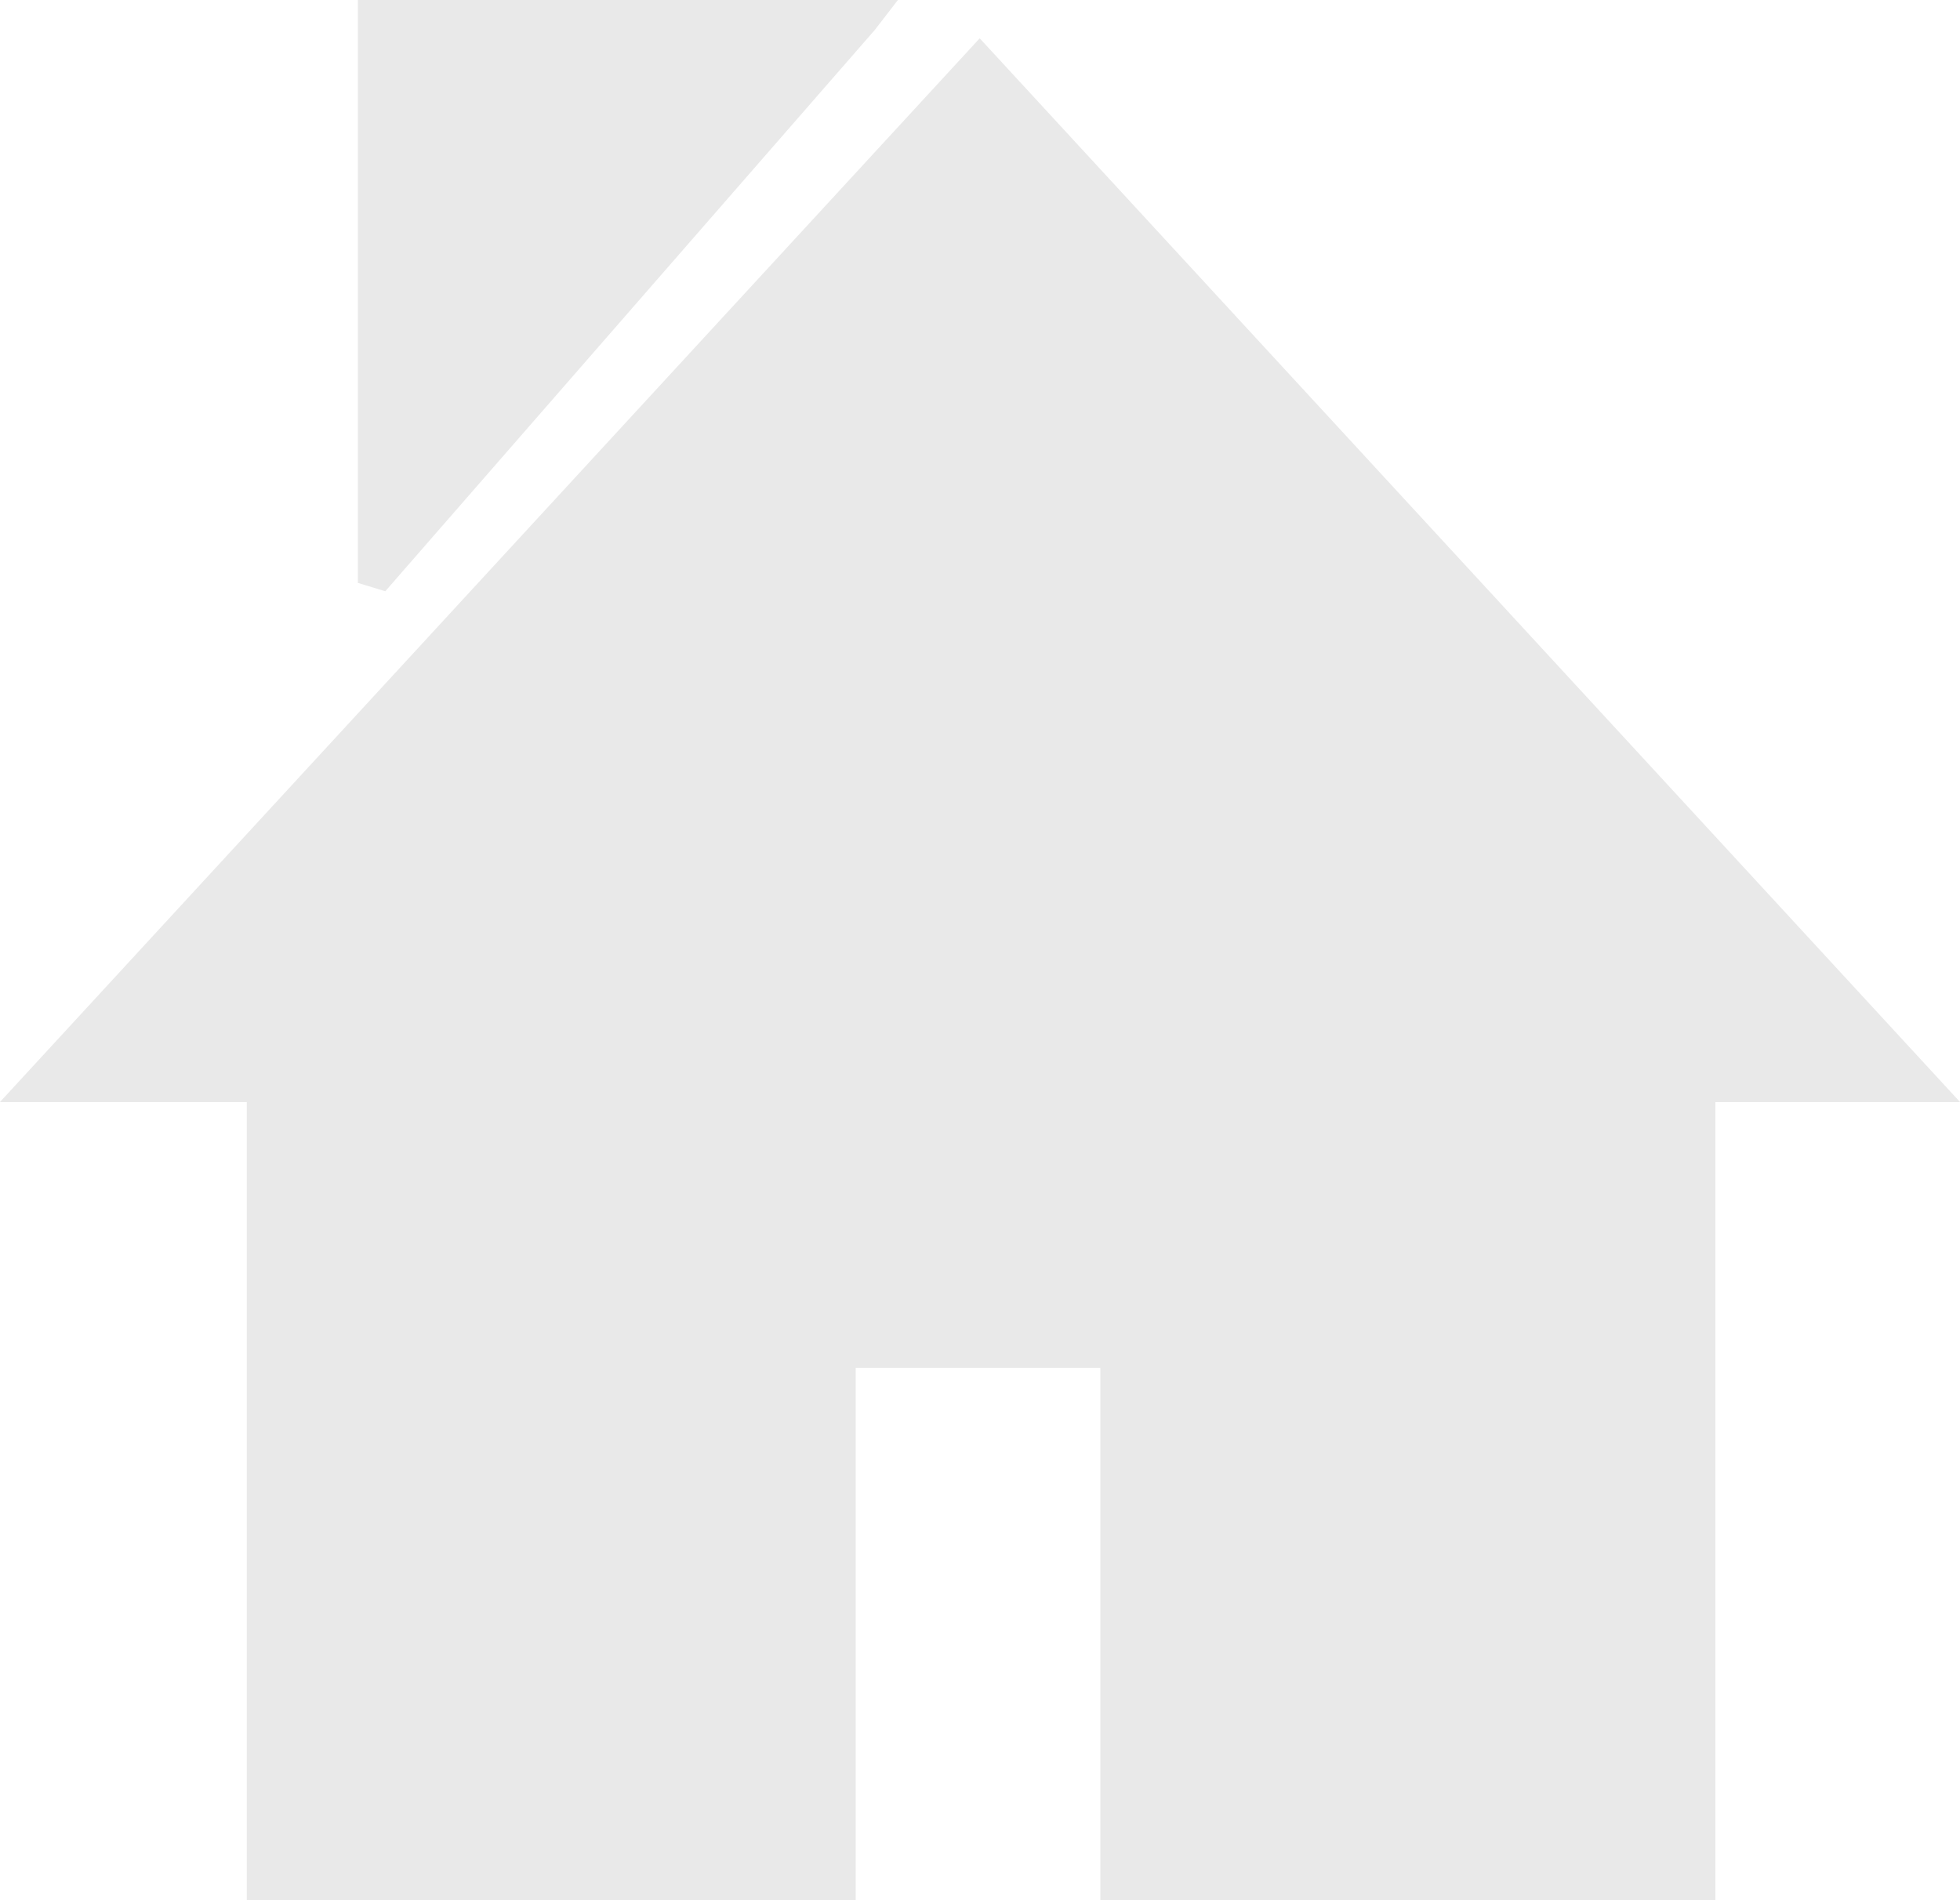
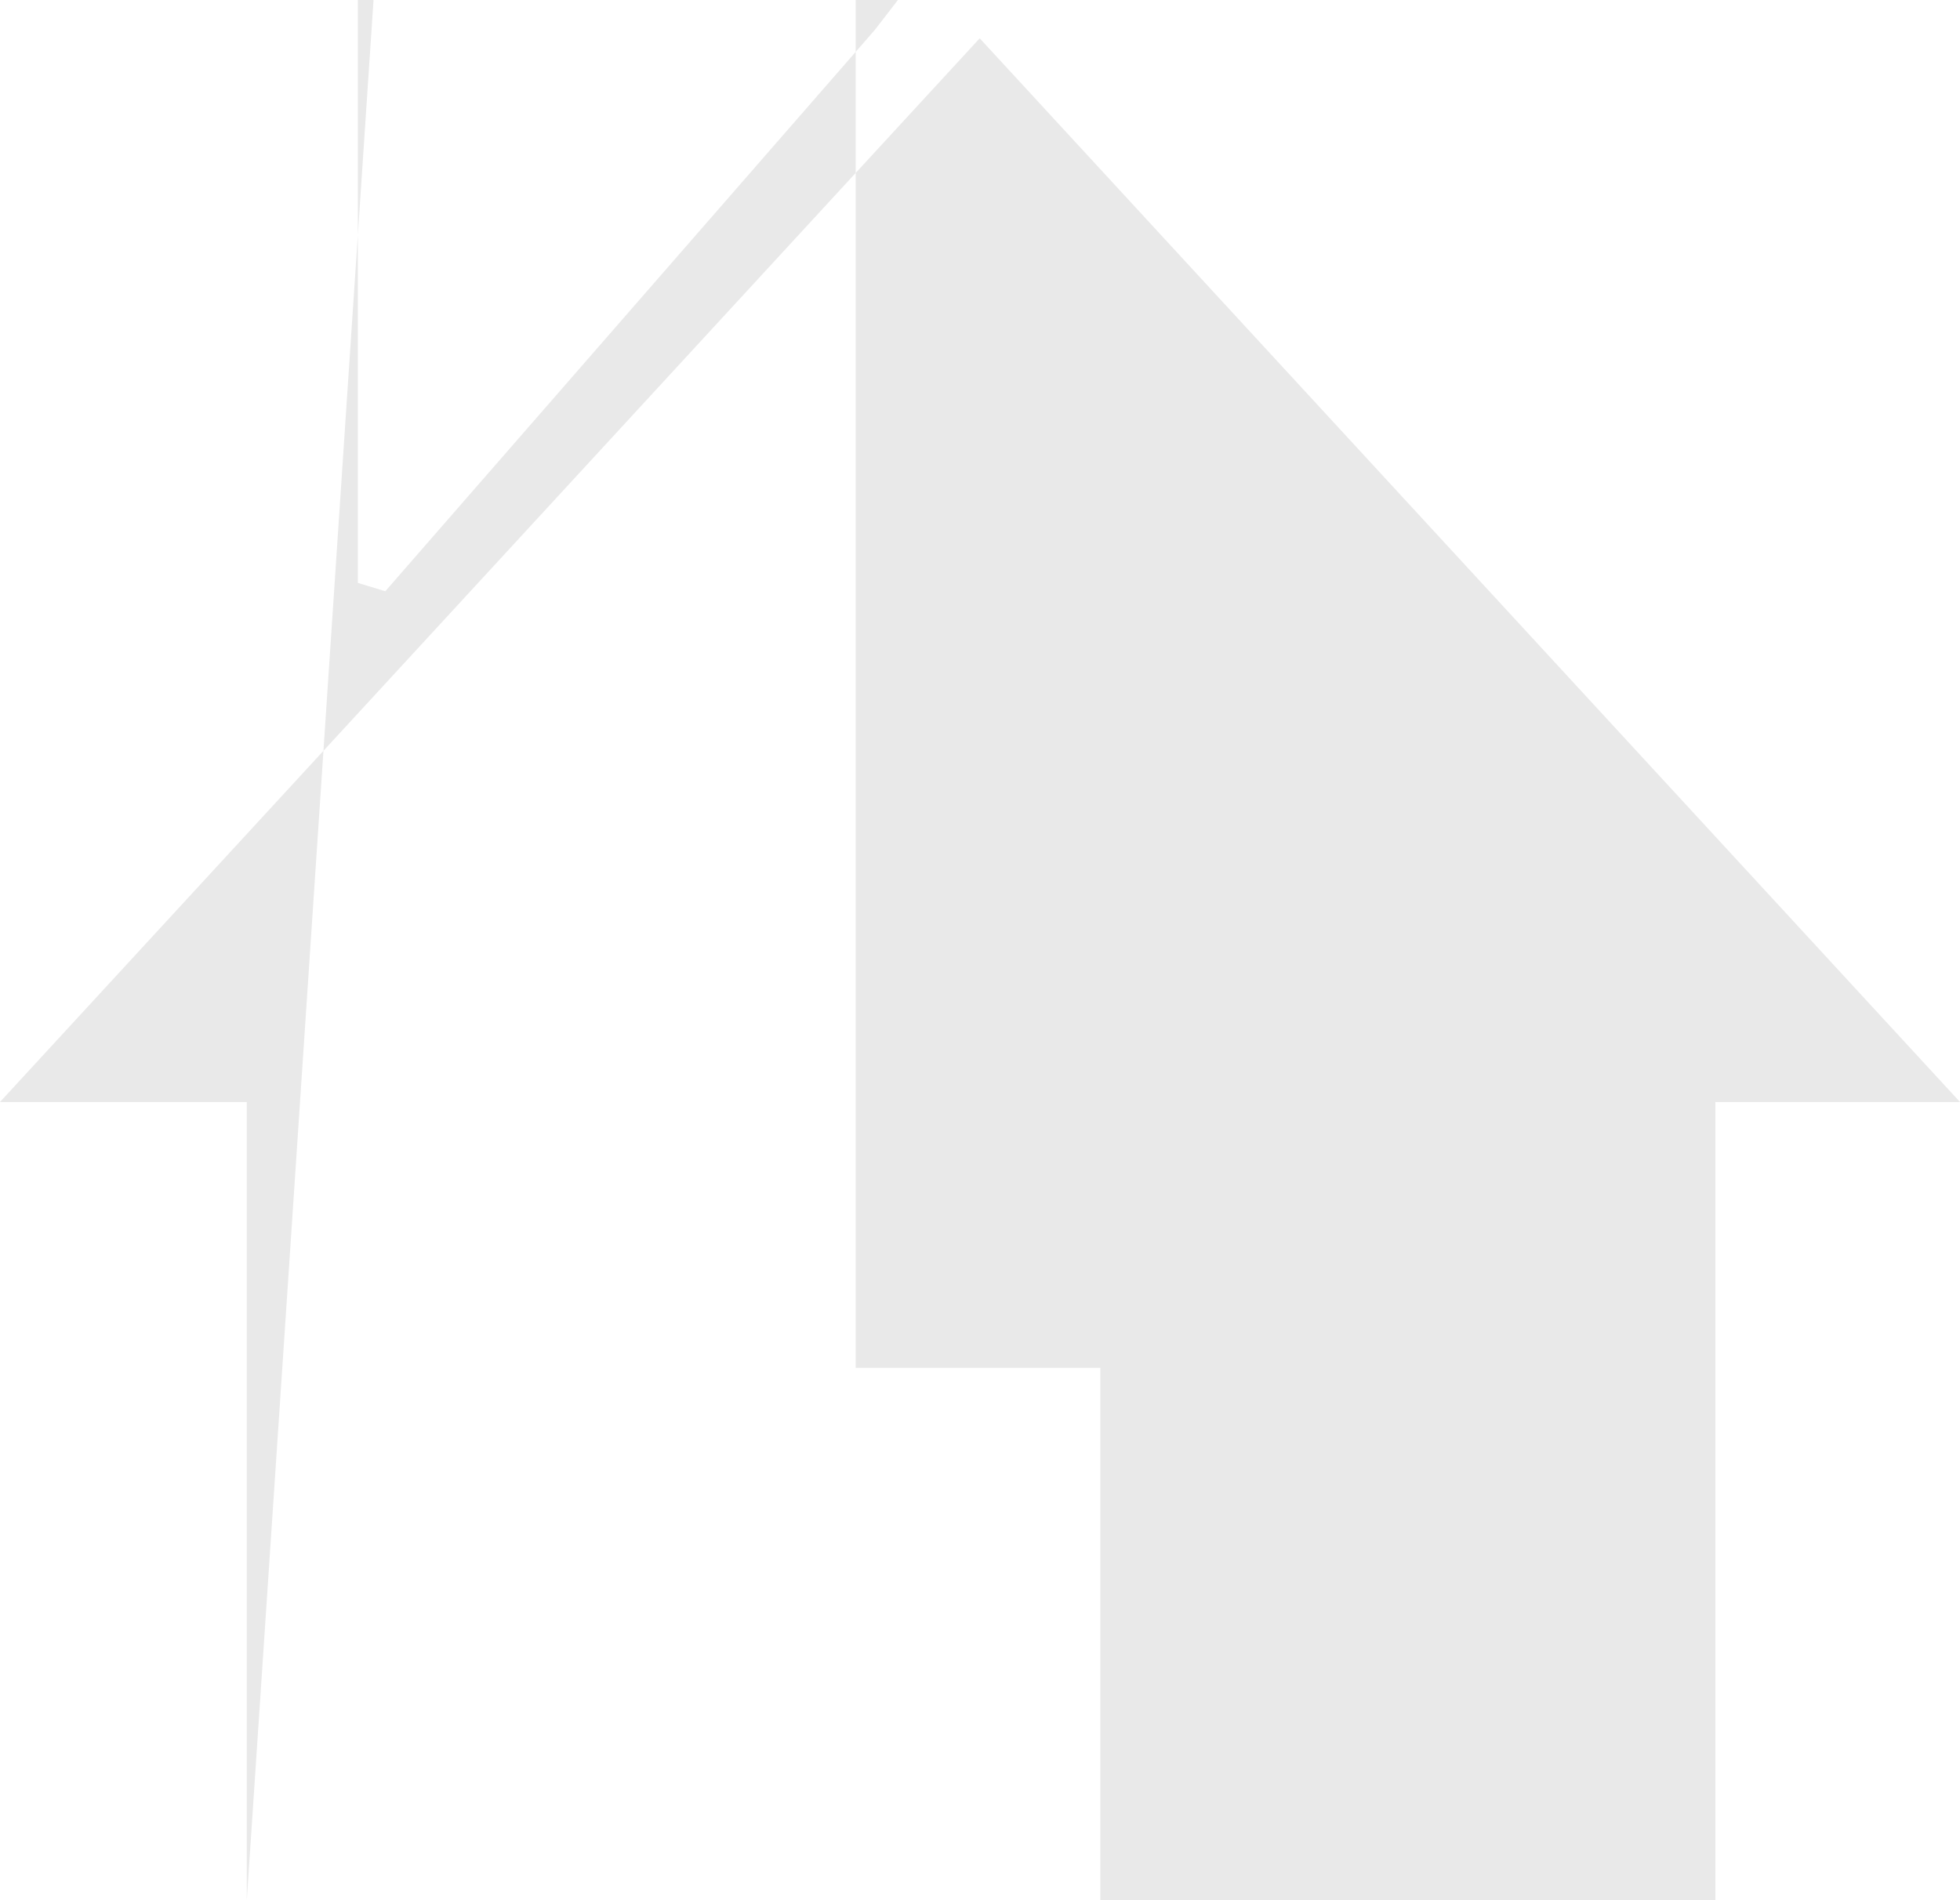
<svg xmlns="http://www.w3.org/2000/svg" width="33" height="32" viewBox="0 0 33 32" fill="none">
-   <path fill-rule="evenodd" clip-rule="evenodd" d="M6.289 0H15.118L14.729 0.504L6.487 9.957L6.025 9.816V0H6.289ZM4.155 32H14.407V23.036H18.526V32H28.881V18.558H33L16.495 0.645L0 18.558H4.155V32Z" fill="#E9E9E9" />
+   <path fill-rule="evenodd" clip-rule="evenodd" d="M6.289 0H15.118L14.729 0.504L6.487 9.957L6.025 9.816V0H6.289ZH14.407V23.036H18.526V32H28.881V18.558H33L16.495 0.645L0 18.558H4.155V32Z" fill="#E9E9E9" />
</svg>